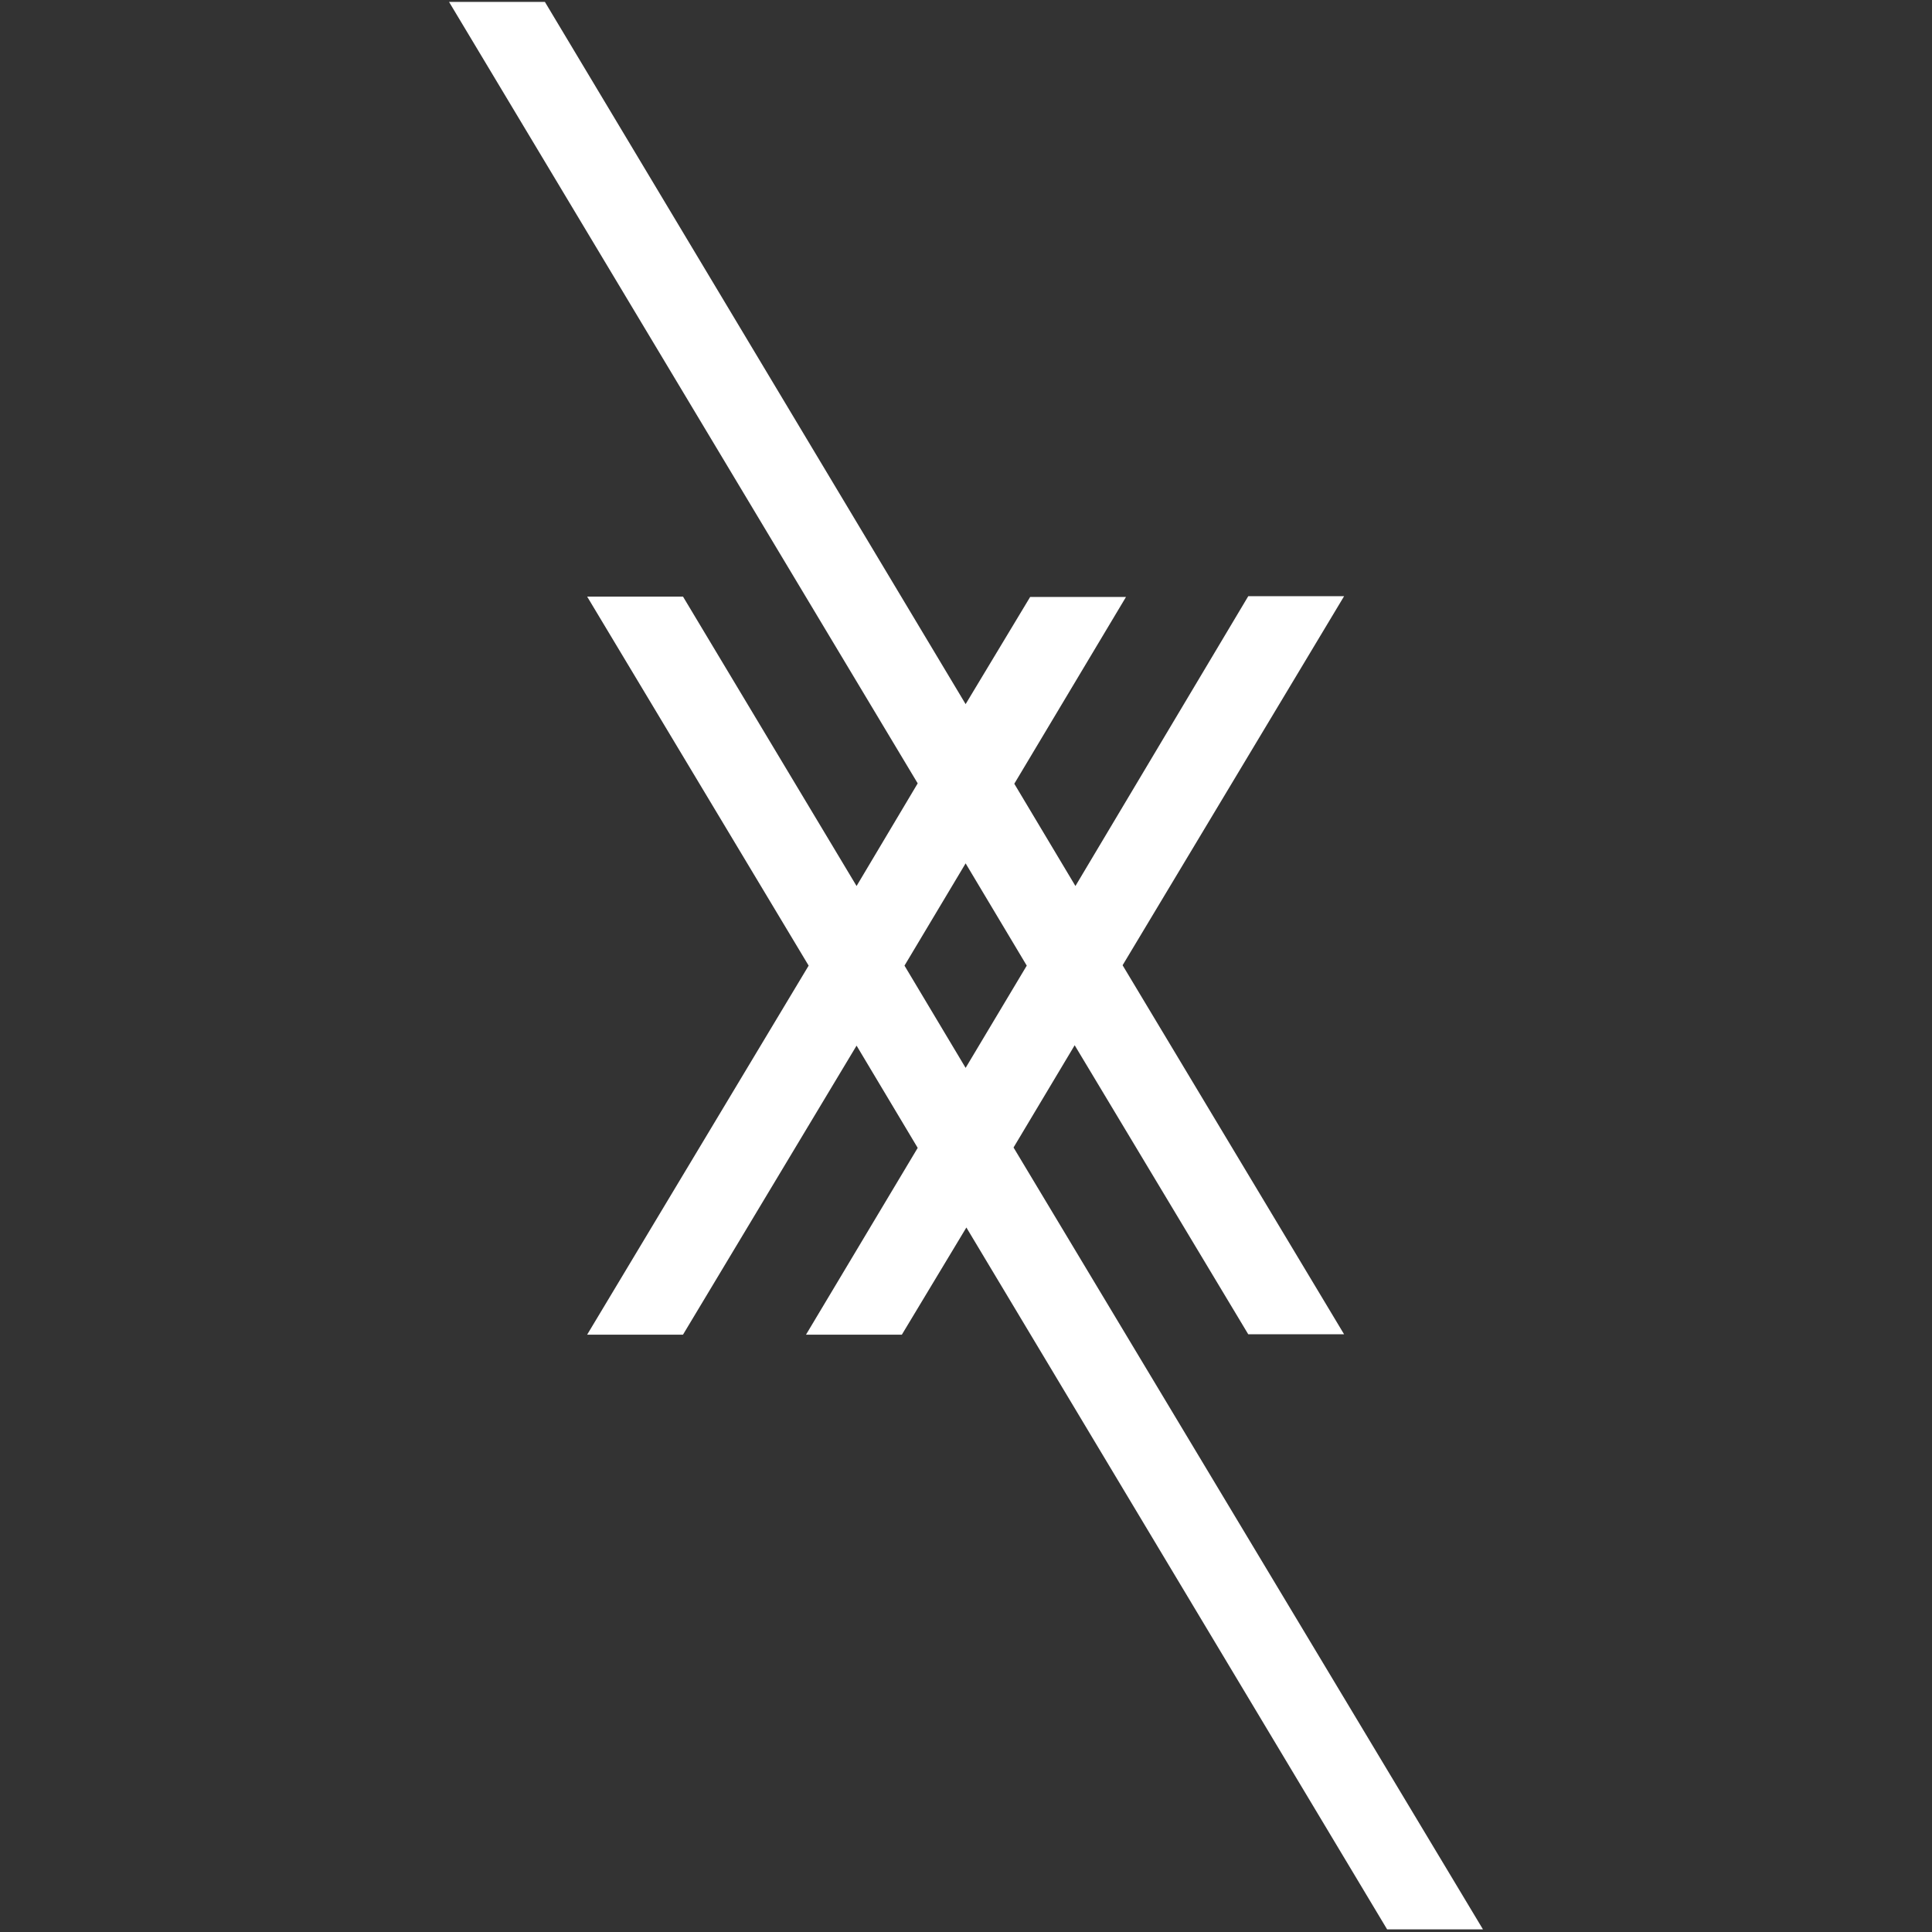
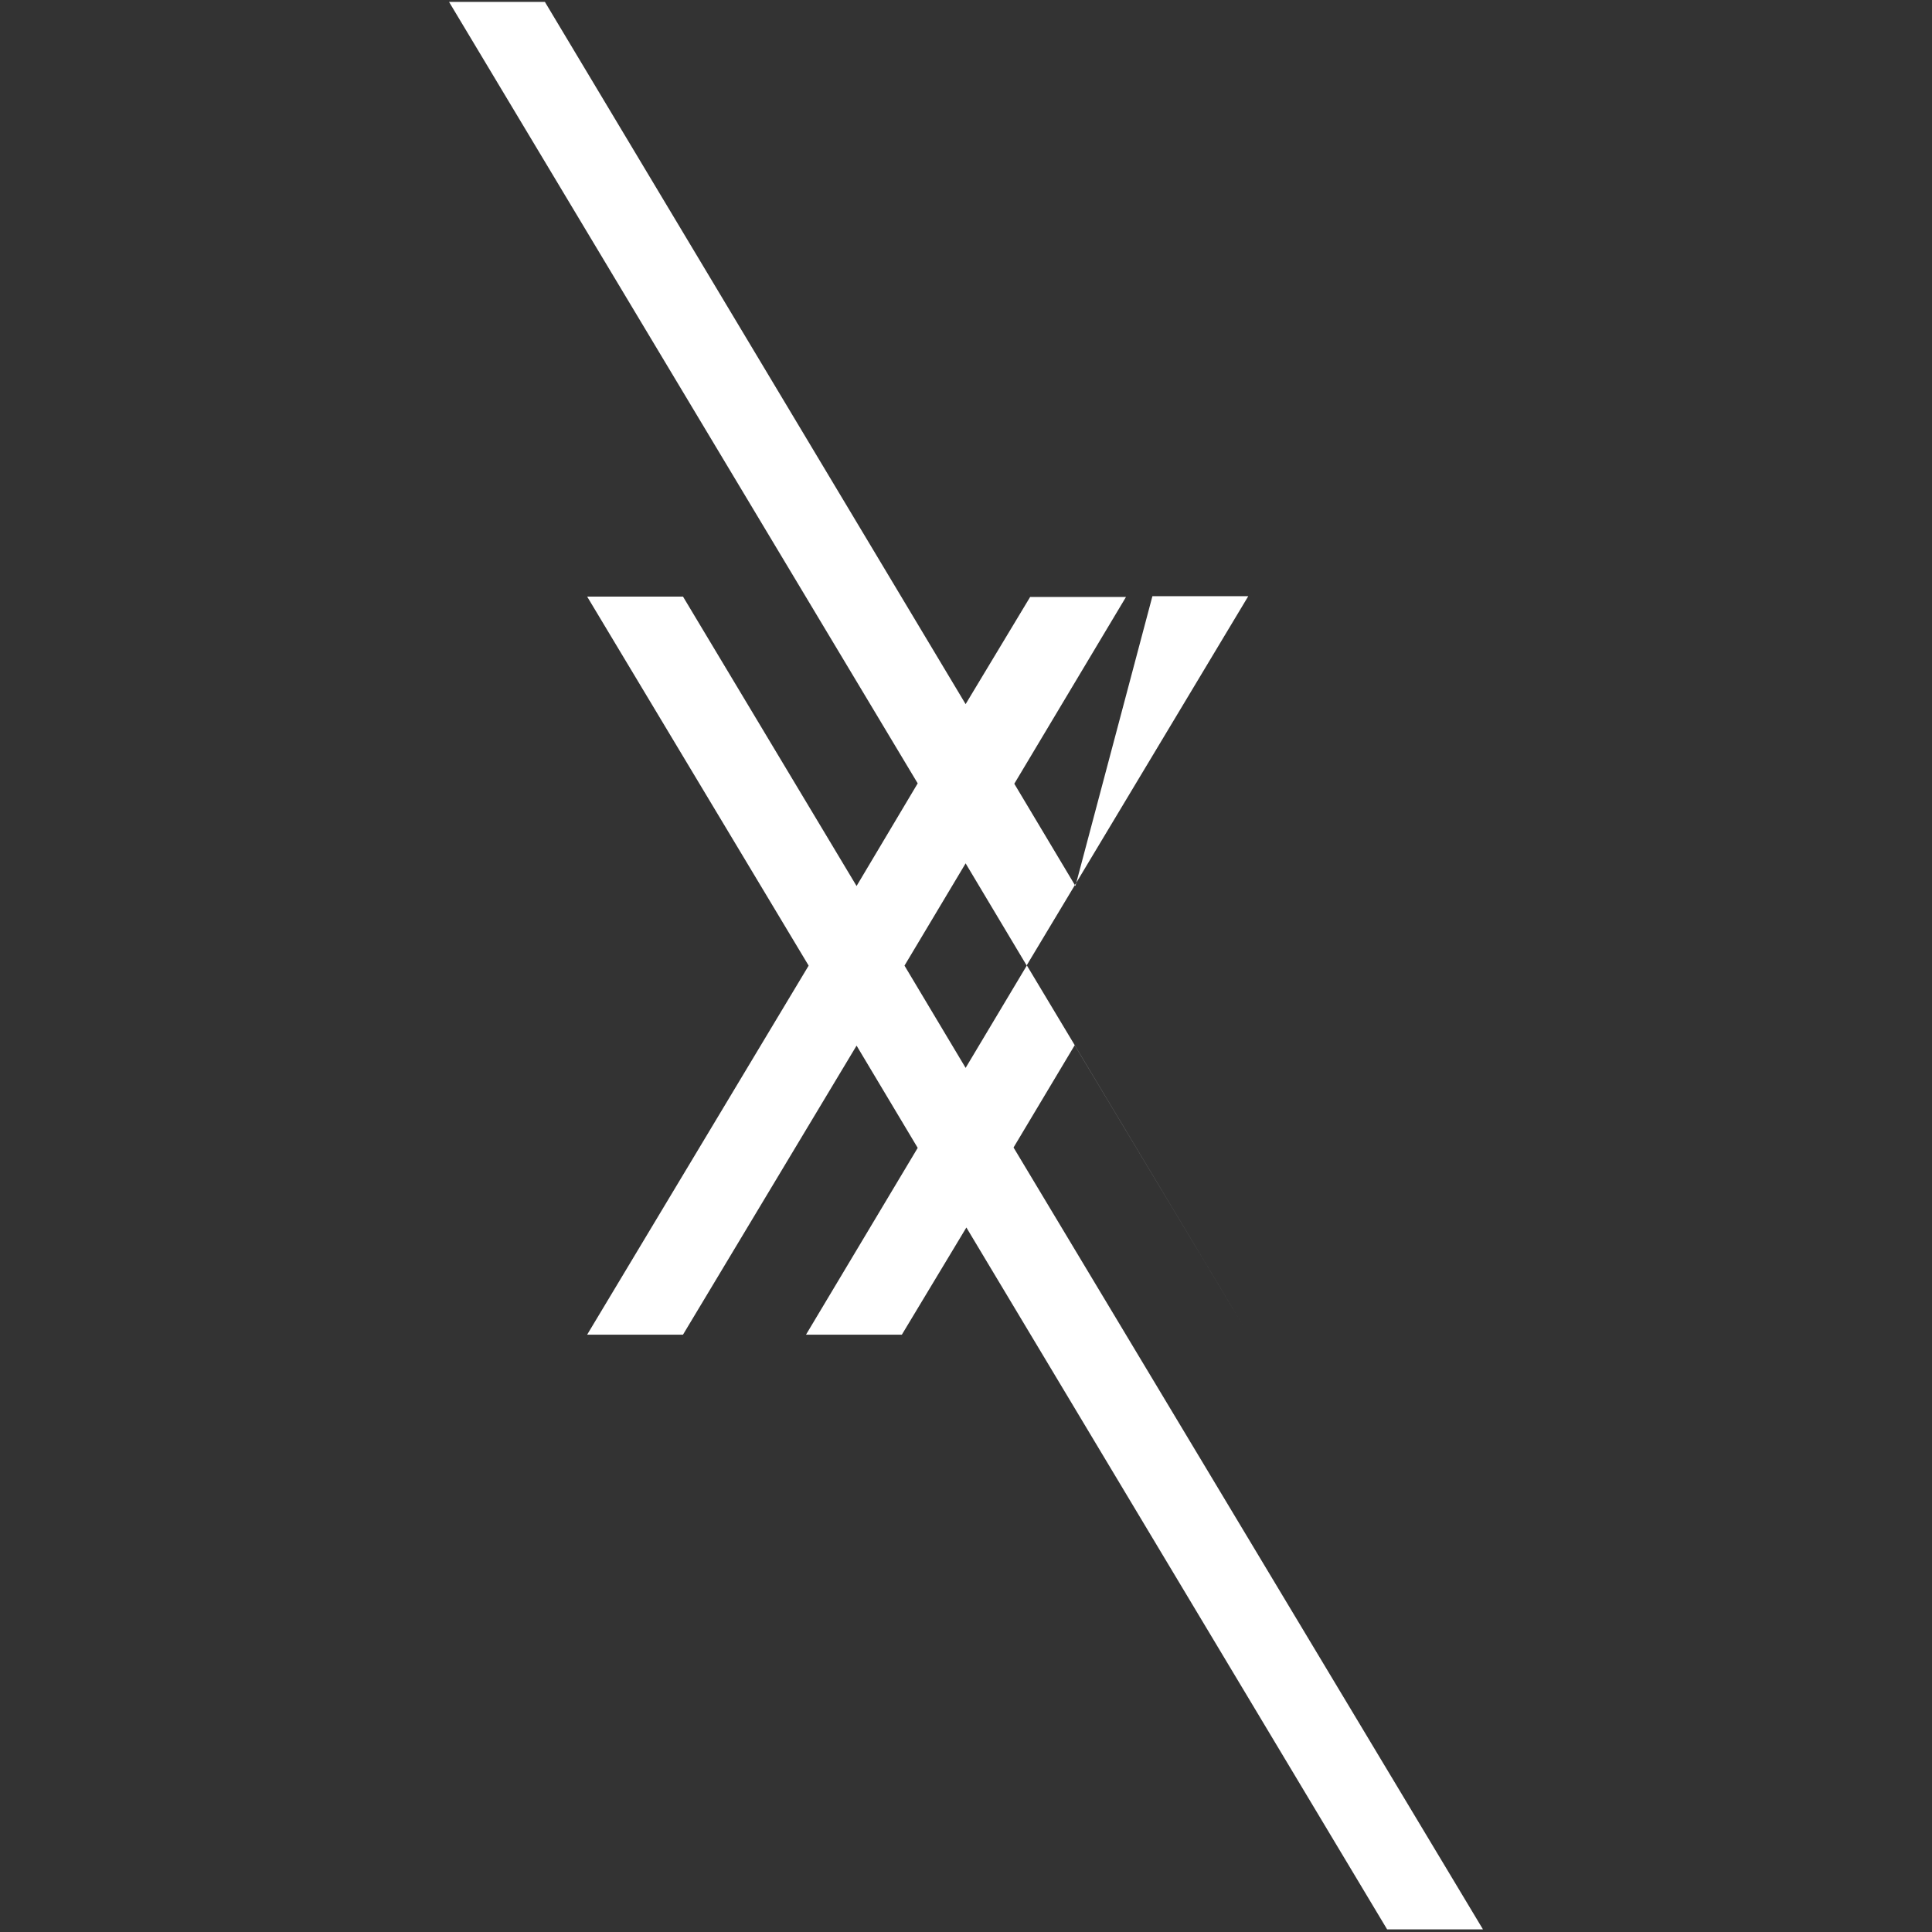
<svg xmlns="http://www.w3.org/2000/svg" version="1.1" id="Layer_1" x="0px" y="0px" viewBox="0 0 512 512" style="enable-background:new 0 0 512 512;" xml:space="preserve">
  <rect x="0" y="0" width="512" height="512" fill="#333333" stroke="none" />
  <style type="text/css"> .st0{fill:#FFFFFF;} </style>
-   <path class="st0" d="M268.6,304.1l16.2-27.1l46,76.6h25.4l-58.7-97.8l58.7-97.8h-25.4L285,234.8l-16.2-27.1l29.6-49.5H273 l-17.1,28.4L144.4,0.5H119l124.2,207.1L227,234.8l-46-76.7h-25.4l58.7,97.8l-58.7,97.8H181l46-76.6l16.2,27.1l-29.6,49.5H239 l17.1-28.4l111.5,186H393L268.6,304.1L268.6,304.1z M239.7,255.9l16.2-27.1l16.2,27.1L255.9,283L239.7,255.9z" />
+   <path class="st0" d="M268.6,304.1l16.2-27.1l46,76.6l-58.7-97.8l58.7-97.8h-25.4L285,234.8l-16.2-27.1l29.6-49.5H273 l-17.1,28.4L144.4,0.5H119l124.2,207.1L227,234.8l-46-76.7h-25.4l58.7,97.8l-58.7,97.8H181l46-76.6l16.2,27.1l-29.6,49.5H239 l17.1-28.4l111.5,186H393L268.6,304.1L268.6,304.1z M239.7,255.9l16.2-27.1l16.2,27.1L255.9,283L239.7,255.9z" />
</svg>